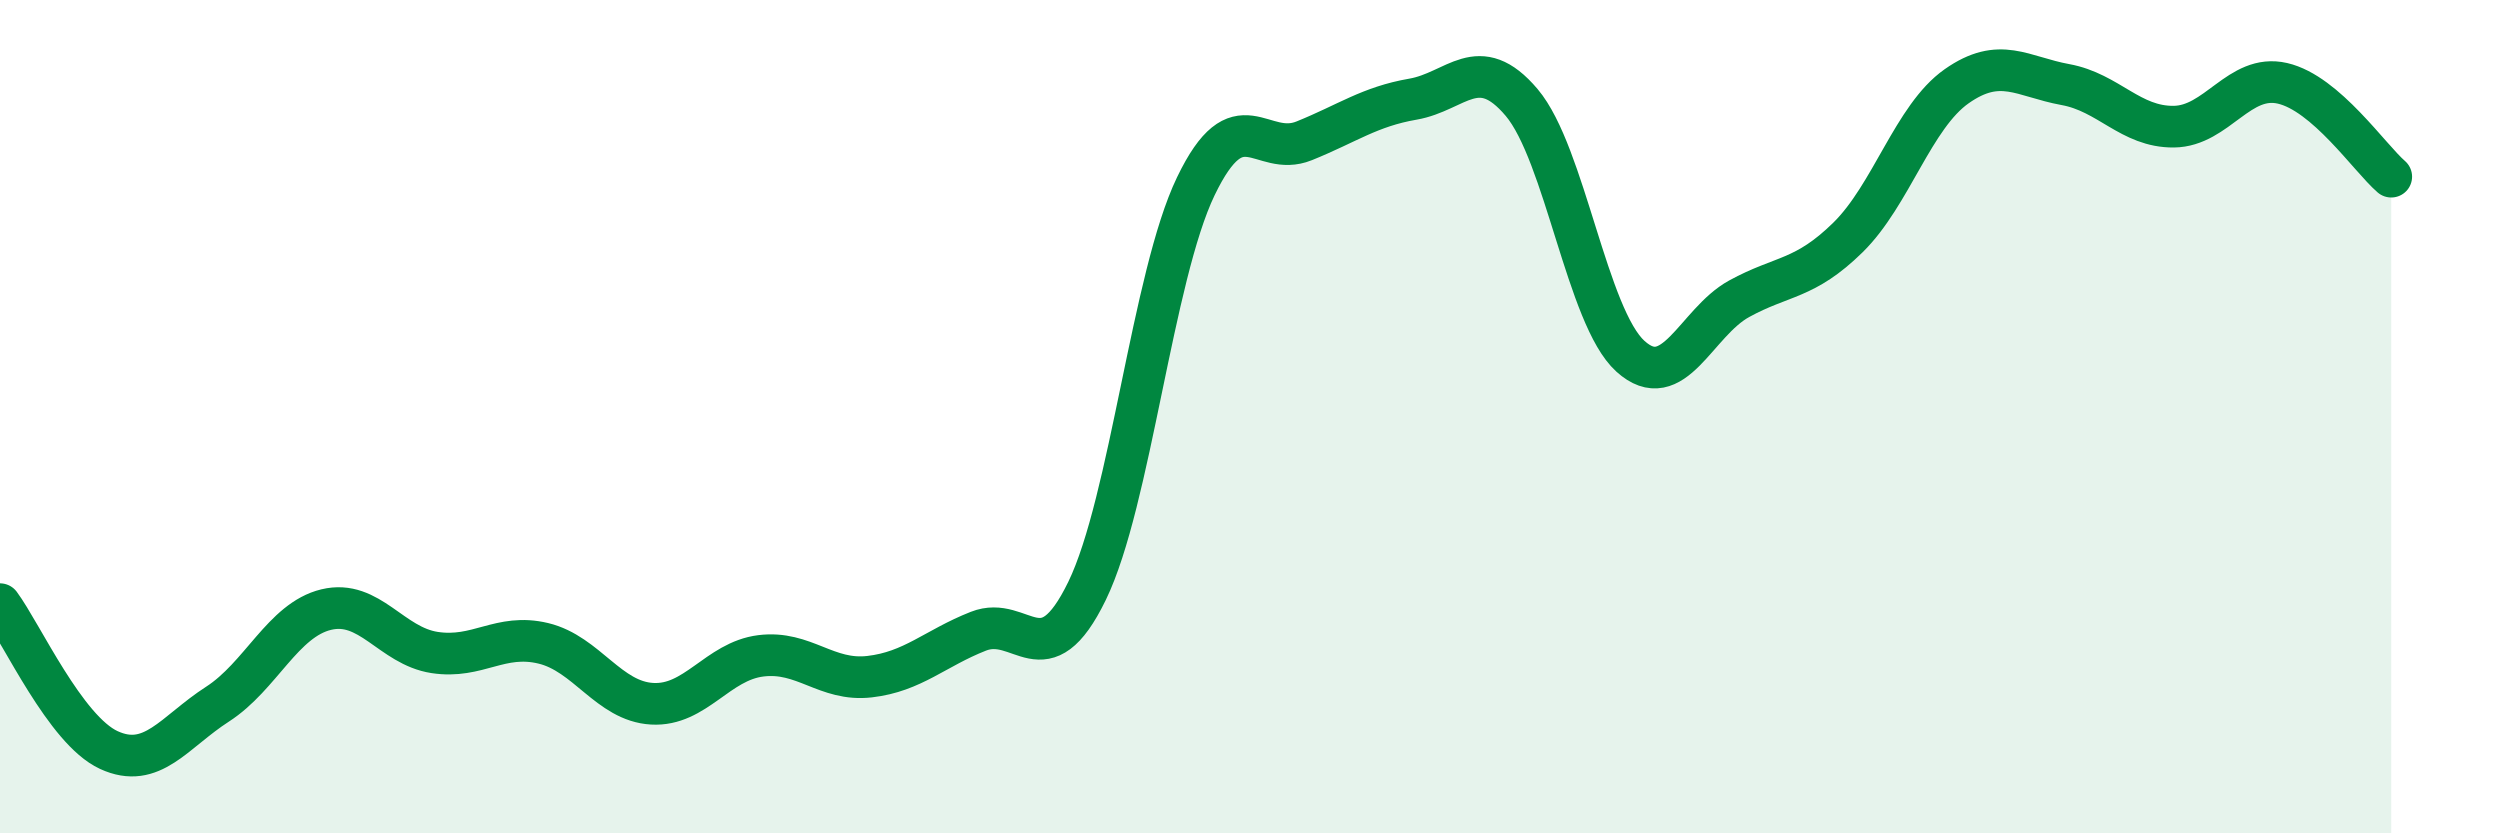
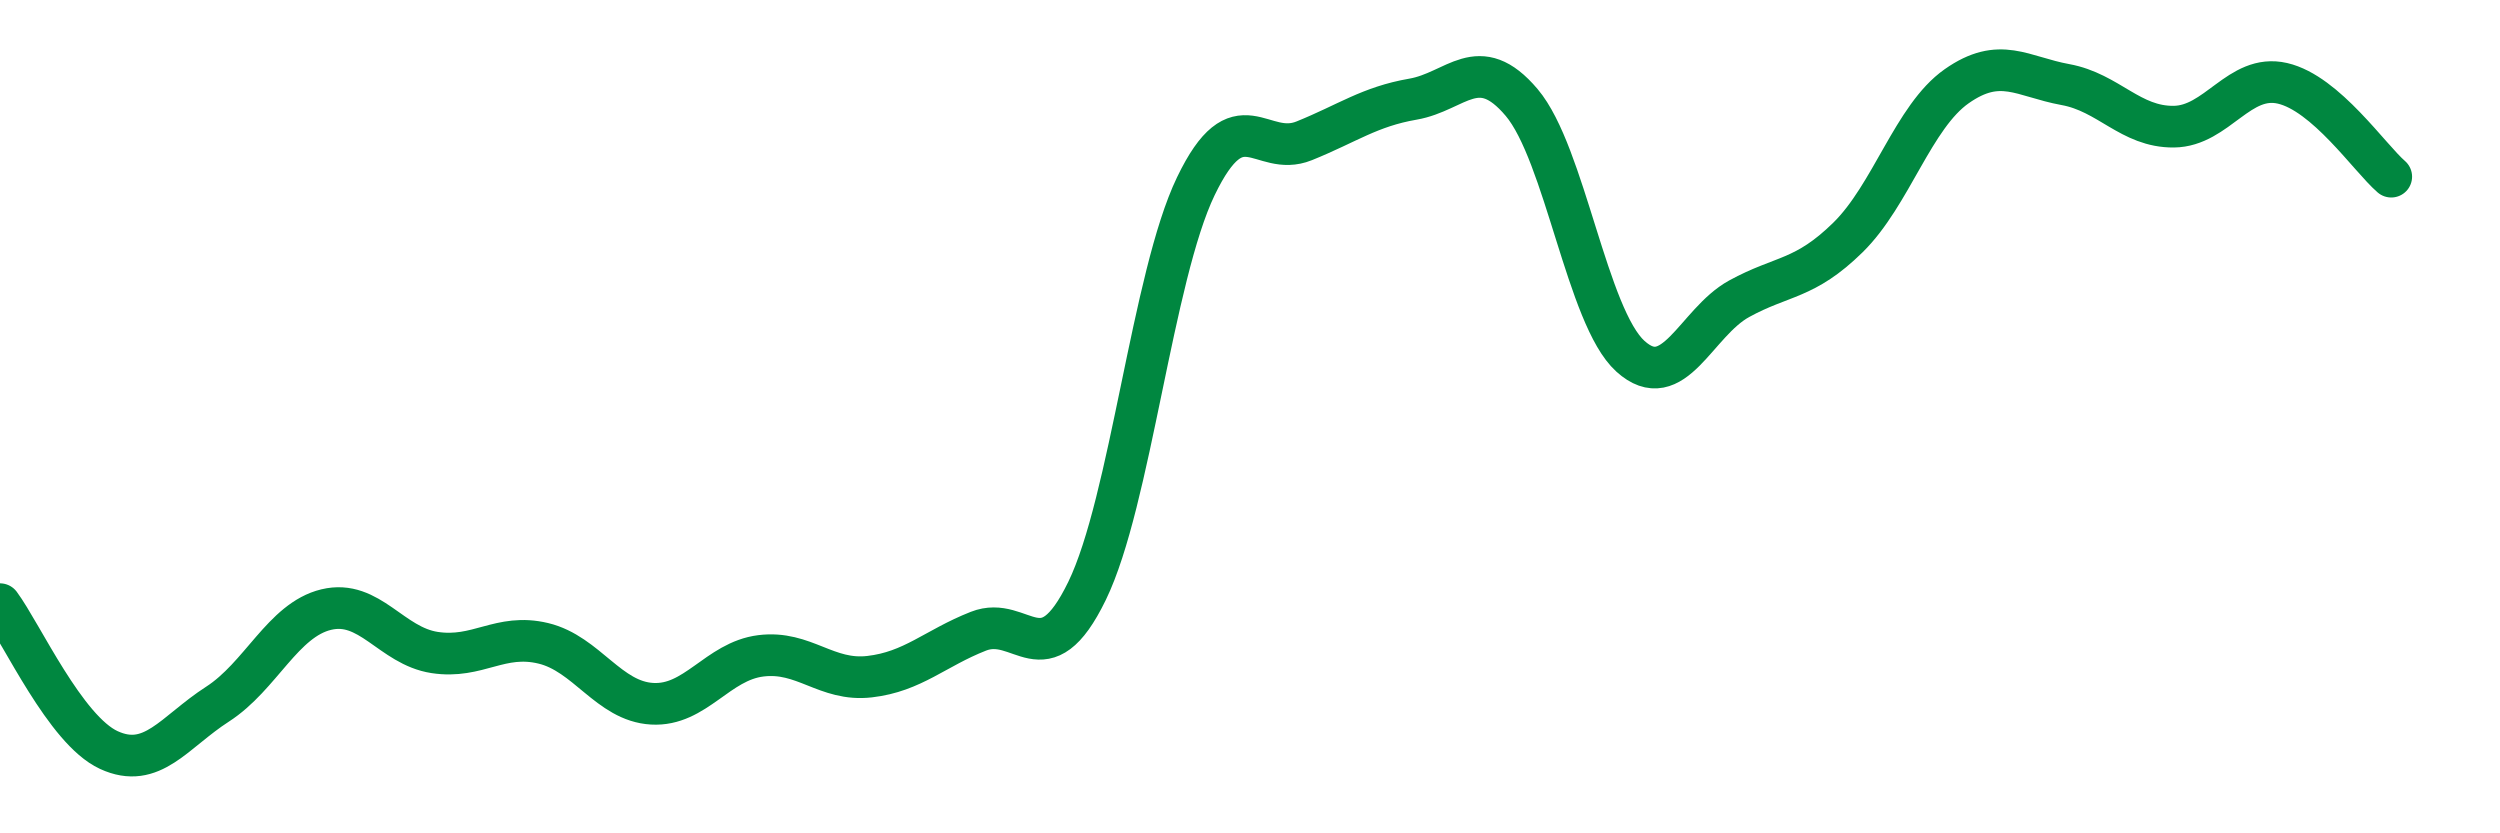
<svg xmlns="http://www.w3.org/2000/svg" width="60" height="20" viewBox="0 0 60 20">
-   <path d="M 0,14.5 C 0.52,15.2 1.57,17.52 2.61,18 C 3.65,18.48 4.18,17.57 5.22,16.9 C 6.26,16.23 6.79,14.88 7.83,14.63 C 8.87,14.38 9.39,15.5 10.43,15.66 C 11.47,15.82 12,15.19 13.04,15.44 C 14.08,15.69 14.61,16.83 15.65,16.89 C 16.69,16.95 17.22,15.87 18.26,15.74 C 19.3,15.61 19.83,16.36 20.87,16.24 C 21.91,16.12 22.44,15.56 23.48,15.15 C 24.52,14.74 25.05,16.32 26.09,14.18 C 27.13,12.04 27.66,6.63 28.7,4.47 C 29.74,2.31 30.26,3.8 31.3,3.38 C 32.34,2.96 32.87,2.56 33.91,2.38 C 34.95,2.2 35.48,1.23 36.52,2.46 C 37.56,3.69 38.09,7.61 39.13,8.55 C 40.17,9.49 40.7,7.74 41.74,7.17 C 42.78,6.6 43.31,6.72 44.35,5.7 C 45.39,4.68 45.92,2.8 46.96,2.07 C 48,1.34 48.53,1.84 49.57,2.03 C 50.61,2.22 51.13,3.05 52.17,3.04 C 53.21,3.03 53.74,1.76 54.78,2 C 55.82,2.24 56.87,3.79 57.39,4.24L57.39 20L0 20Z" fill="#008740" opacity="0.1" stroke-linecap="round" stroke-linejoin="round" />
  <path d="M 0,14.5 C 0.52,15.2 1.57,17.52 2.61,18 C 3.65,18.48 4.18,17.57 5.22,16.9 C 6.26,16.23 6.79,14.88 7.83,14.63 C 8.87,14.38 9.39,15.5 10.43,15.66 C 11.47,15.82 12,15.19 13.04,15.44 C 14.08,15.69 14.61,16.83 15.65,16.89 C 16.69,16.95 17.22,15.87 18.26,15.74 C 19.3,15.61 19.83,16.36 20.87,16.24 C 21.91,16.12 22.44,15.56 23.48,15.15 C 24.52,14.74 25.05,16.32 26.09,14.18 C 27.13,12.04 27.66,6.63 28.7,4.47 C 29.74,2.31 30.26,3.8 31.3,3.38 C 32.34,2.96 32.87,2.56 33.91,2.38 C 34.95,2.2 35.48,1.23 36.52,2.46 C 37.56,3.69 38.09,7.61 39.13,8.55 C 40.17,9.49 40.7,7.74 41.74,7.17 C 42.78,6.6 43.31,6.72 44.35,5.7 C 45.39,4.68 45.92,2.8 46.96,2.07 C 48,1.34 48.53,1.84 49.57,2.03 C 50.61,2.22 51.13,3.05 52.17,3.04 C 53.21,3.03 53.74,1.76 54.78,2 C 55.82,2.24 56.87,3.79 57.39,4.24" stroke="#008740" stroke-width="1" fill="none" stroke-linecap="round" stroke-linejoin="round" />
</svg>